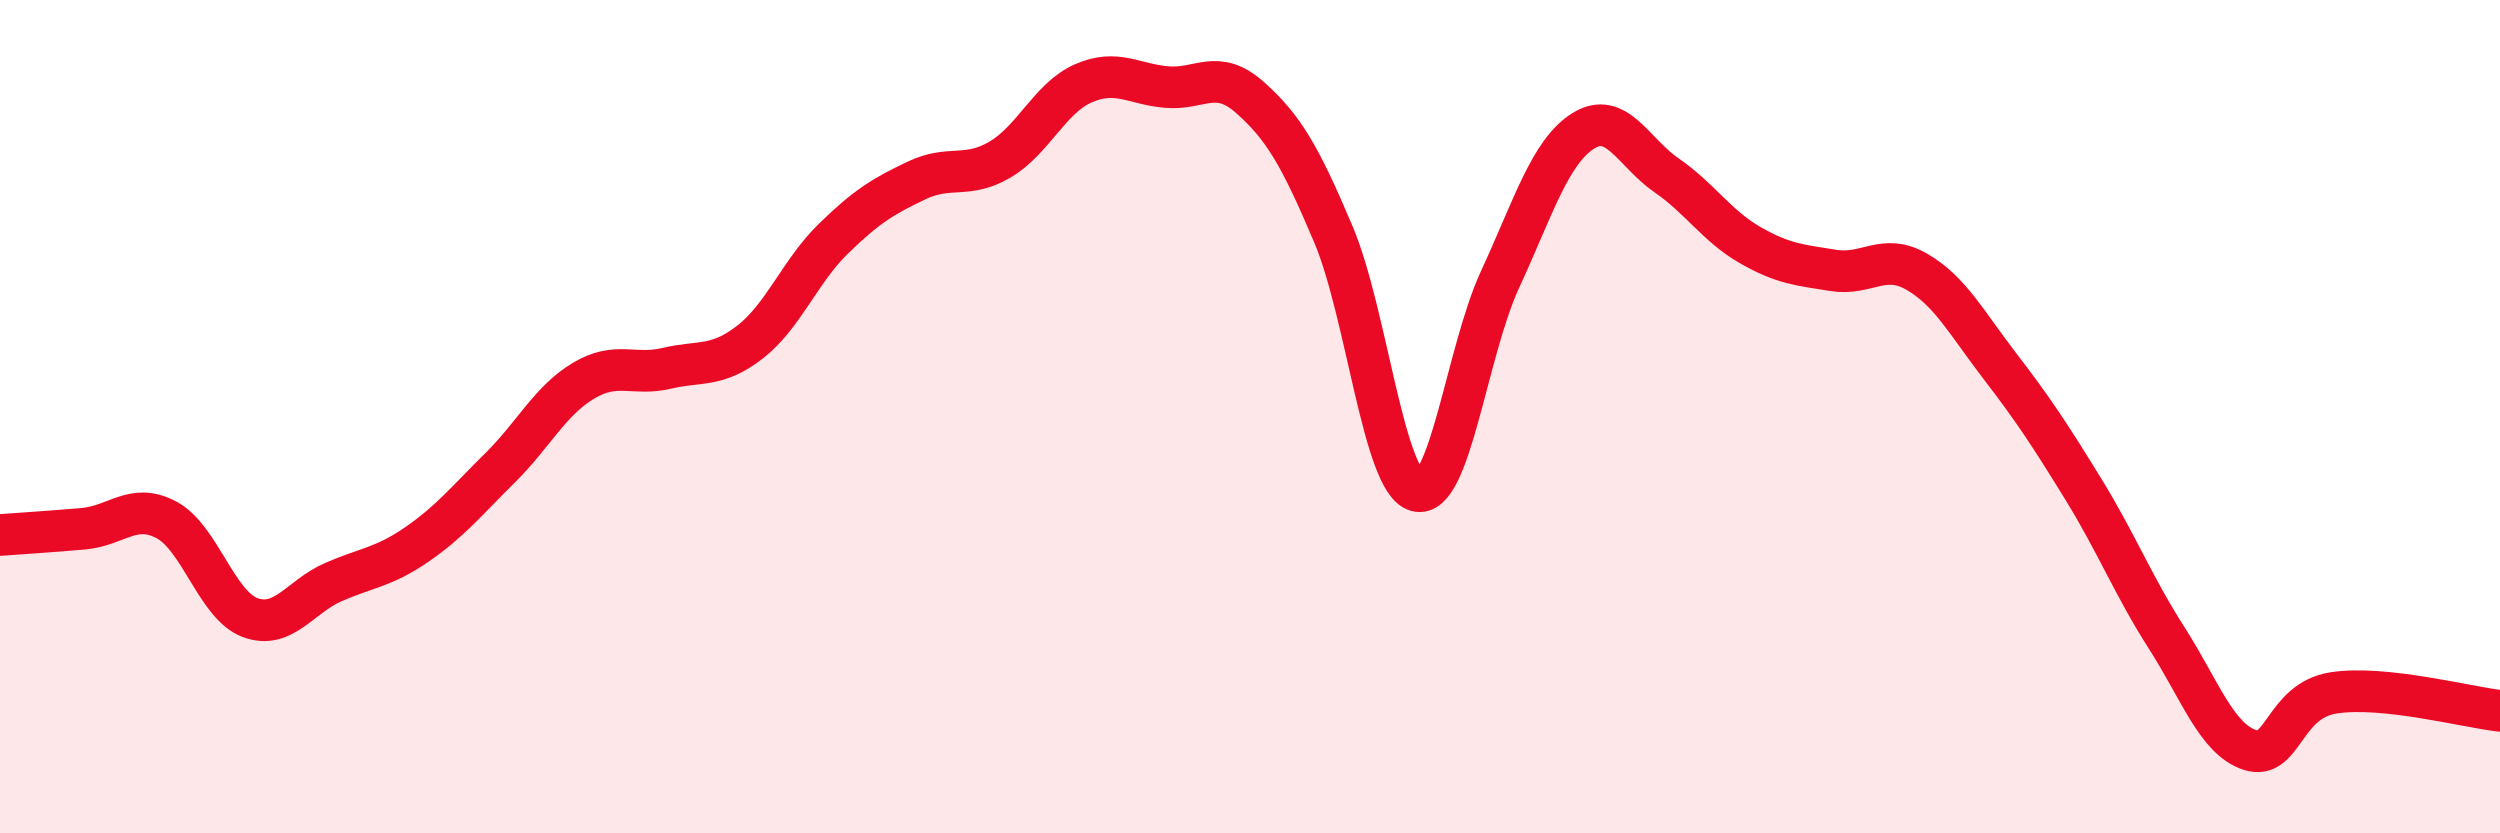
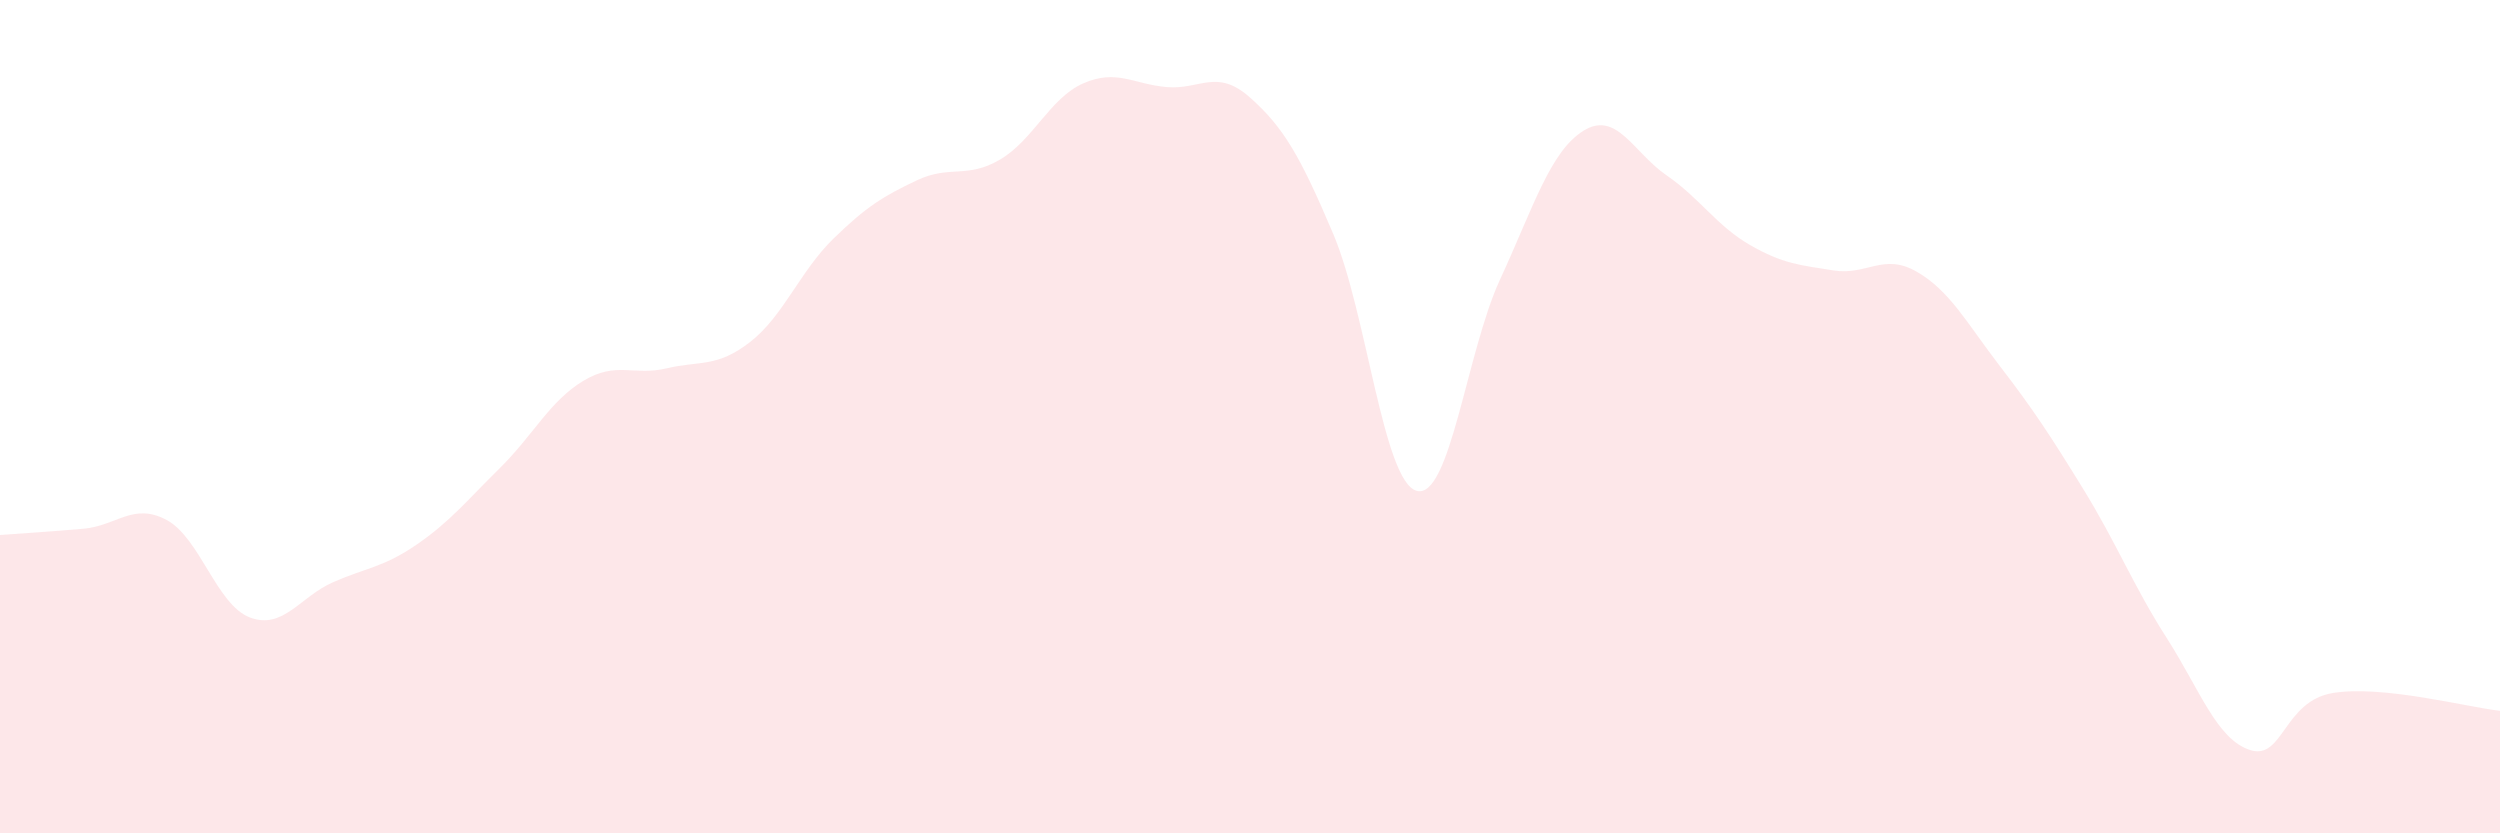
<svg xmlns="http://www.w3.org/2000/svg" width="60" height="20" viewBox="0 0 60 20">
  <path d="M 0,12.84 C 0.4,12.81 1.2,12.76 2,12.69 C 2.8,12.62 3.2,12.05 4,12.48 C 4.8,12.91 5.2,14.52 6,14.82 C 6.8,15.12 7.2,14.32 8,13.97 C 8.8,13.62 9.2,13.62 10,13.07 C 10.8,12.52 11.2,12.02 12,11.23 C 12.8,10.44 13.2,9.62 14,9.14 C 14.8,8.66 15.2,9.03 16,8.84 C 16.8,8.65 17.2,8.83 18,8.21 C 18.8,7.59 19.2,6.51 20,5.73 C 20.8,4.95 21.2,4.71 22,4.33 C 22.8,3.95 23.2,4.3 24,3.83 C 24.8,3.36 25.2,2.35 26,2 C 26.8,1.65 27.2,2.02 28,2.09 C 28.8,2.16 29.2,1.63 30,2.34 C 30.8,3.05 31.2,3.73 32,5.62 C 32.8,7.51 33.2,11.56 34,11.78 C 34.8,12 35.2,8.44 36,6.71 C 36.8,4.98 37.2,3.64 38,3.14 C 38.8,2.64 39.2,3.66 40,4.21 C 40.8,4.76 41.2,5.42 42,5.88 C 42.8,6.34 43.2,6.36 44,6.49 C 44.8,6.62 45.2,6.06 46,6.52 C 46.8,6.98 47.2,7.75 48,8.79 C 48.8,9.83 49.2,10.44 50,11.74 C 50.8,13.04 51.2,14.06 52,15.31 C 52.8,16.56 53.2,17.74 54,18 C 54.8,18.26 54.8,16.82 56,16.63 C 57.2,16.44 59.2,16.97 60,17.06L60 20L0 20Z" fill="#EB0A25" opacity="0.1" stroke-linecap="round" stroke-linejoin="round" />
-   <path d="M 0,12.84 C 0.4,12.81 1.2,12.76 2,12.69 C 2.8,12.62 3.2,12.05 4,12.48 C 4.8,12.91 5.2,14.52 6,14.82 C 6.8,15.12 7.2,14.32 8,13.97 C 8.8,13.62 9.2,13.62 10,13.07 C 10.8,12.52 11.2,12.02 12,11.23 C 12.8,10.44 13.2,9.62 14,9.14 C 14.8,8.66 15.2,9.03 16,8.84 C 16.8,8.65 17.2,8.83 18,8.21 C 18.8,7.59 19.2,6.51 20,5.73 C 20.8,4.95 21.2,4.71 22,4.33 C 22.8,3.95 23.2,4.3 24,3.83 C 24.8,3.36 25.2,2.35 26,2 C 26.8,1.65 27.2,2.02 28,2.09 C 28.8,2.16 29.2,1.63 30,2.34 C 30.8,3.05 31.2,3.73 32,5.62 C 32.8,7.51 33.2,11.56 34,11.78 C 34.8,12 35.2,8.44 36,6.71 C 36.8,4.98 37.2,3.64 38,3.14 C 38.8,2.64 39.2,3.66 40,4.21 C 40.8,4.76 41.2,5.42 42,5.88 C 42.8,6.34 43.2,6.36 44,6.49 C 44.8,6.62 45.2,6.06 46,6.52 C 46.8,6.98 47.2,7.75 48,8.79 C 48.8,9.83 49.2,10.44 50,11.74 C 50.8,13.04 51.2,14.06 52,15.31 C 52.8,16.56 53.2,17.74 54,18 C 54.8,18.26 54.8,16.82 56,16.63 C 57.2,16.44 59.2,16.97 60,17.06" stroke="#EB0A25" stroke-width="1" fill="none" stroke-linecap="round" stroke-linejoin="round" />
</svg>